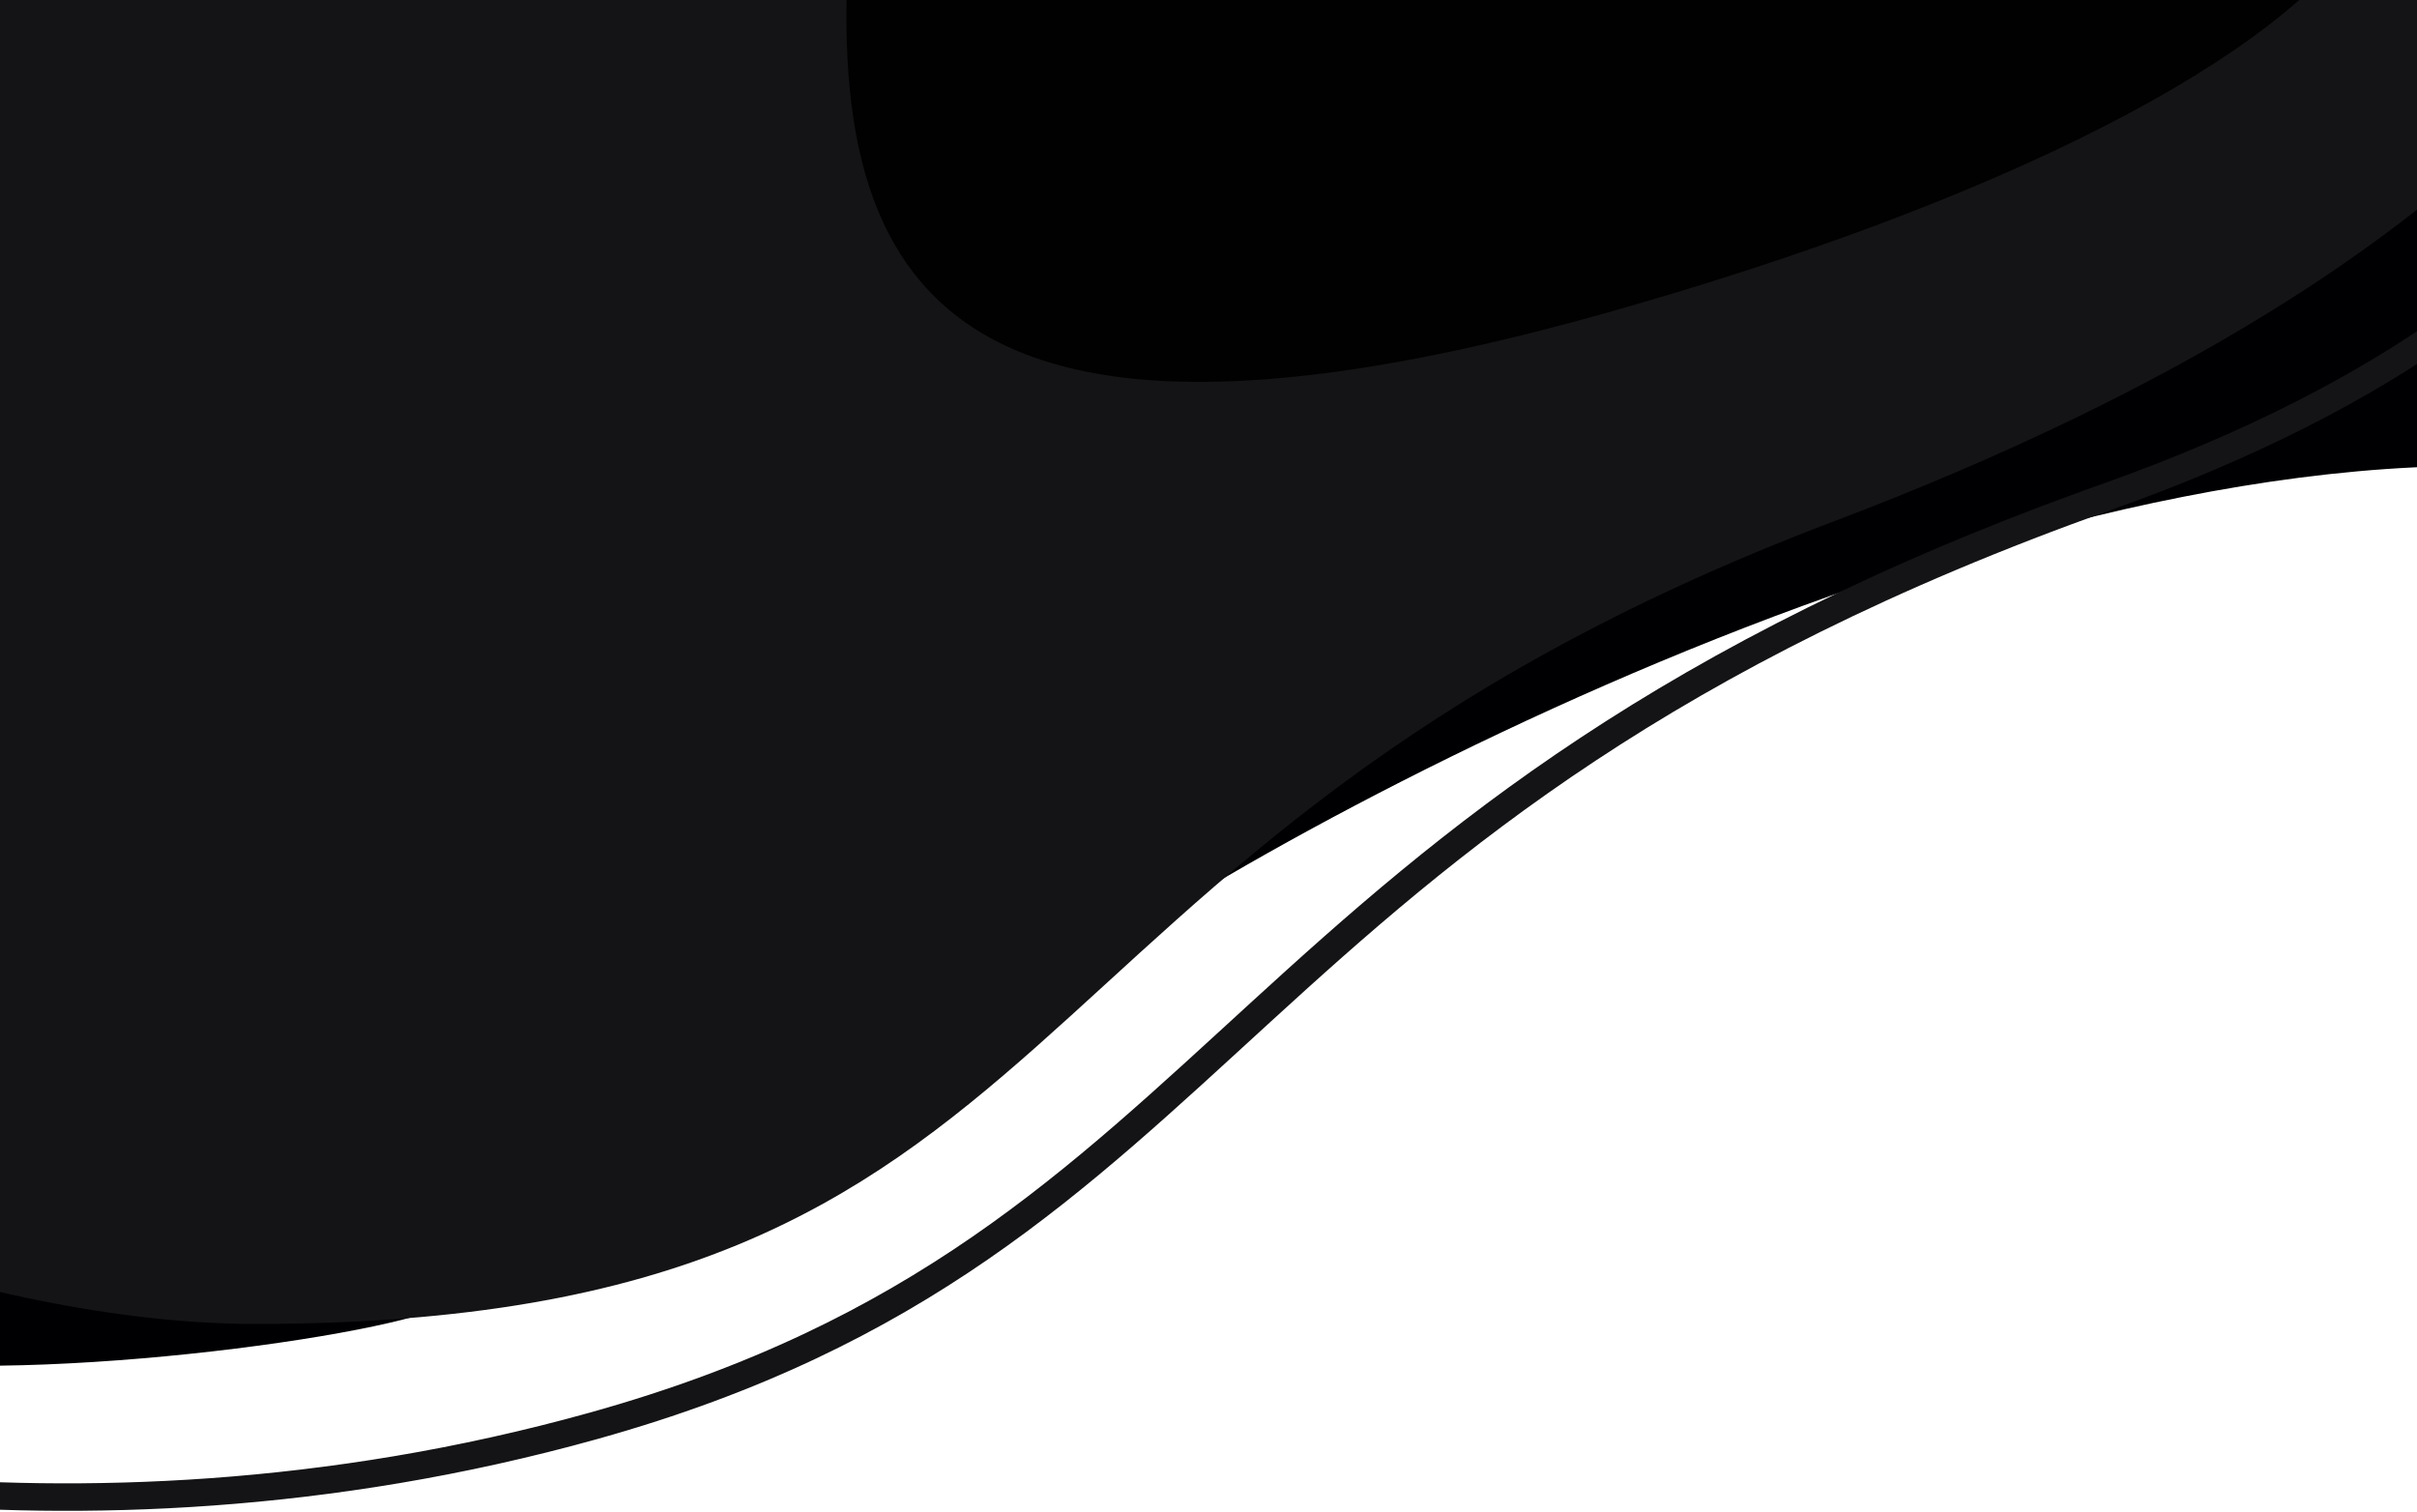
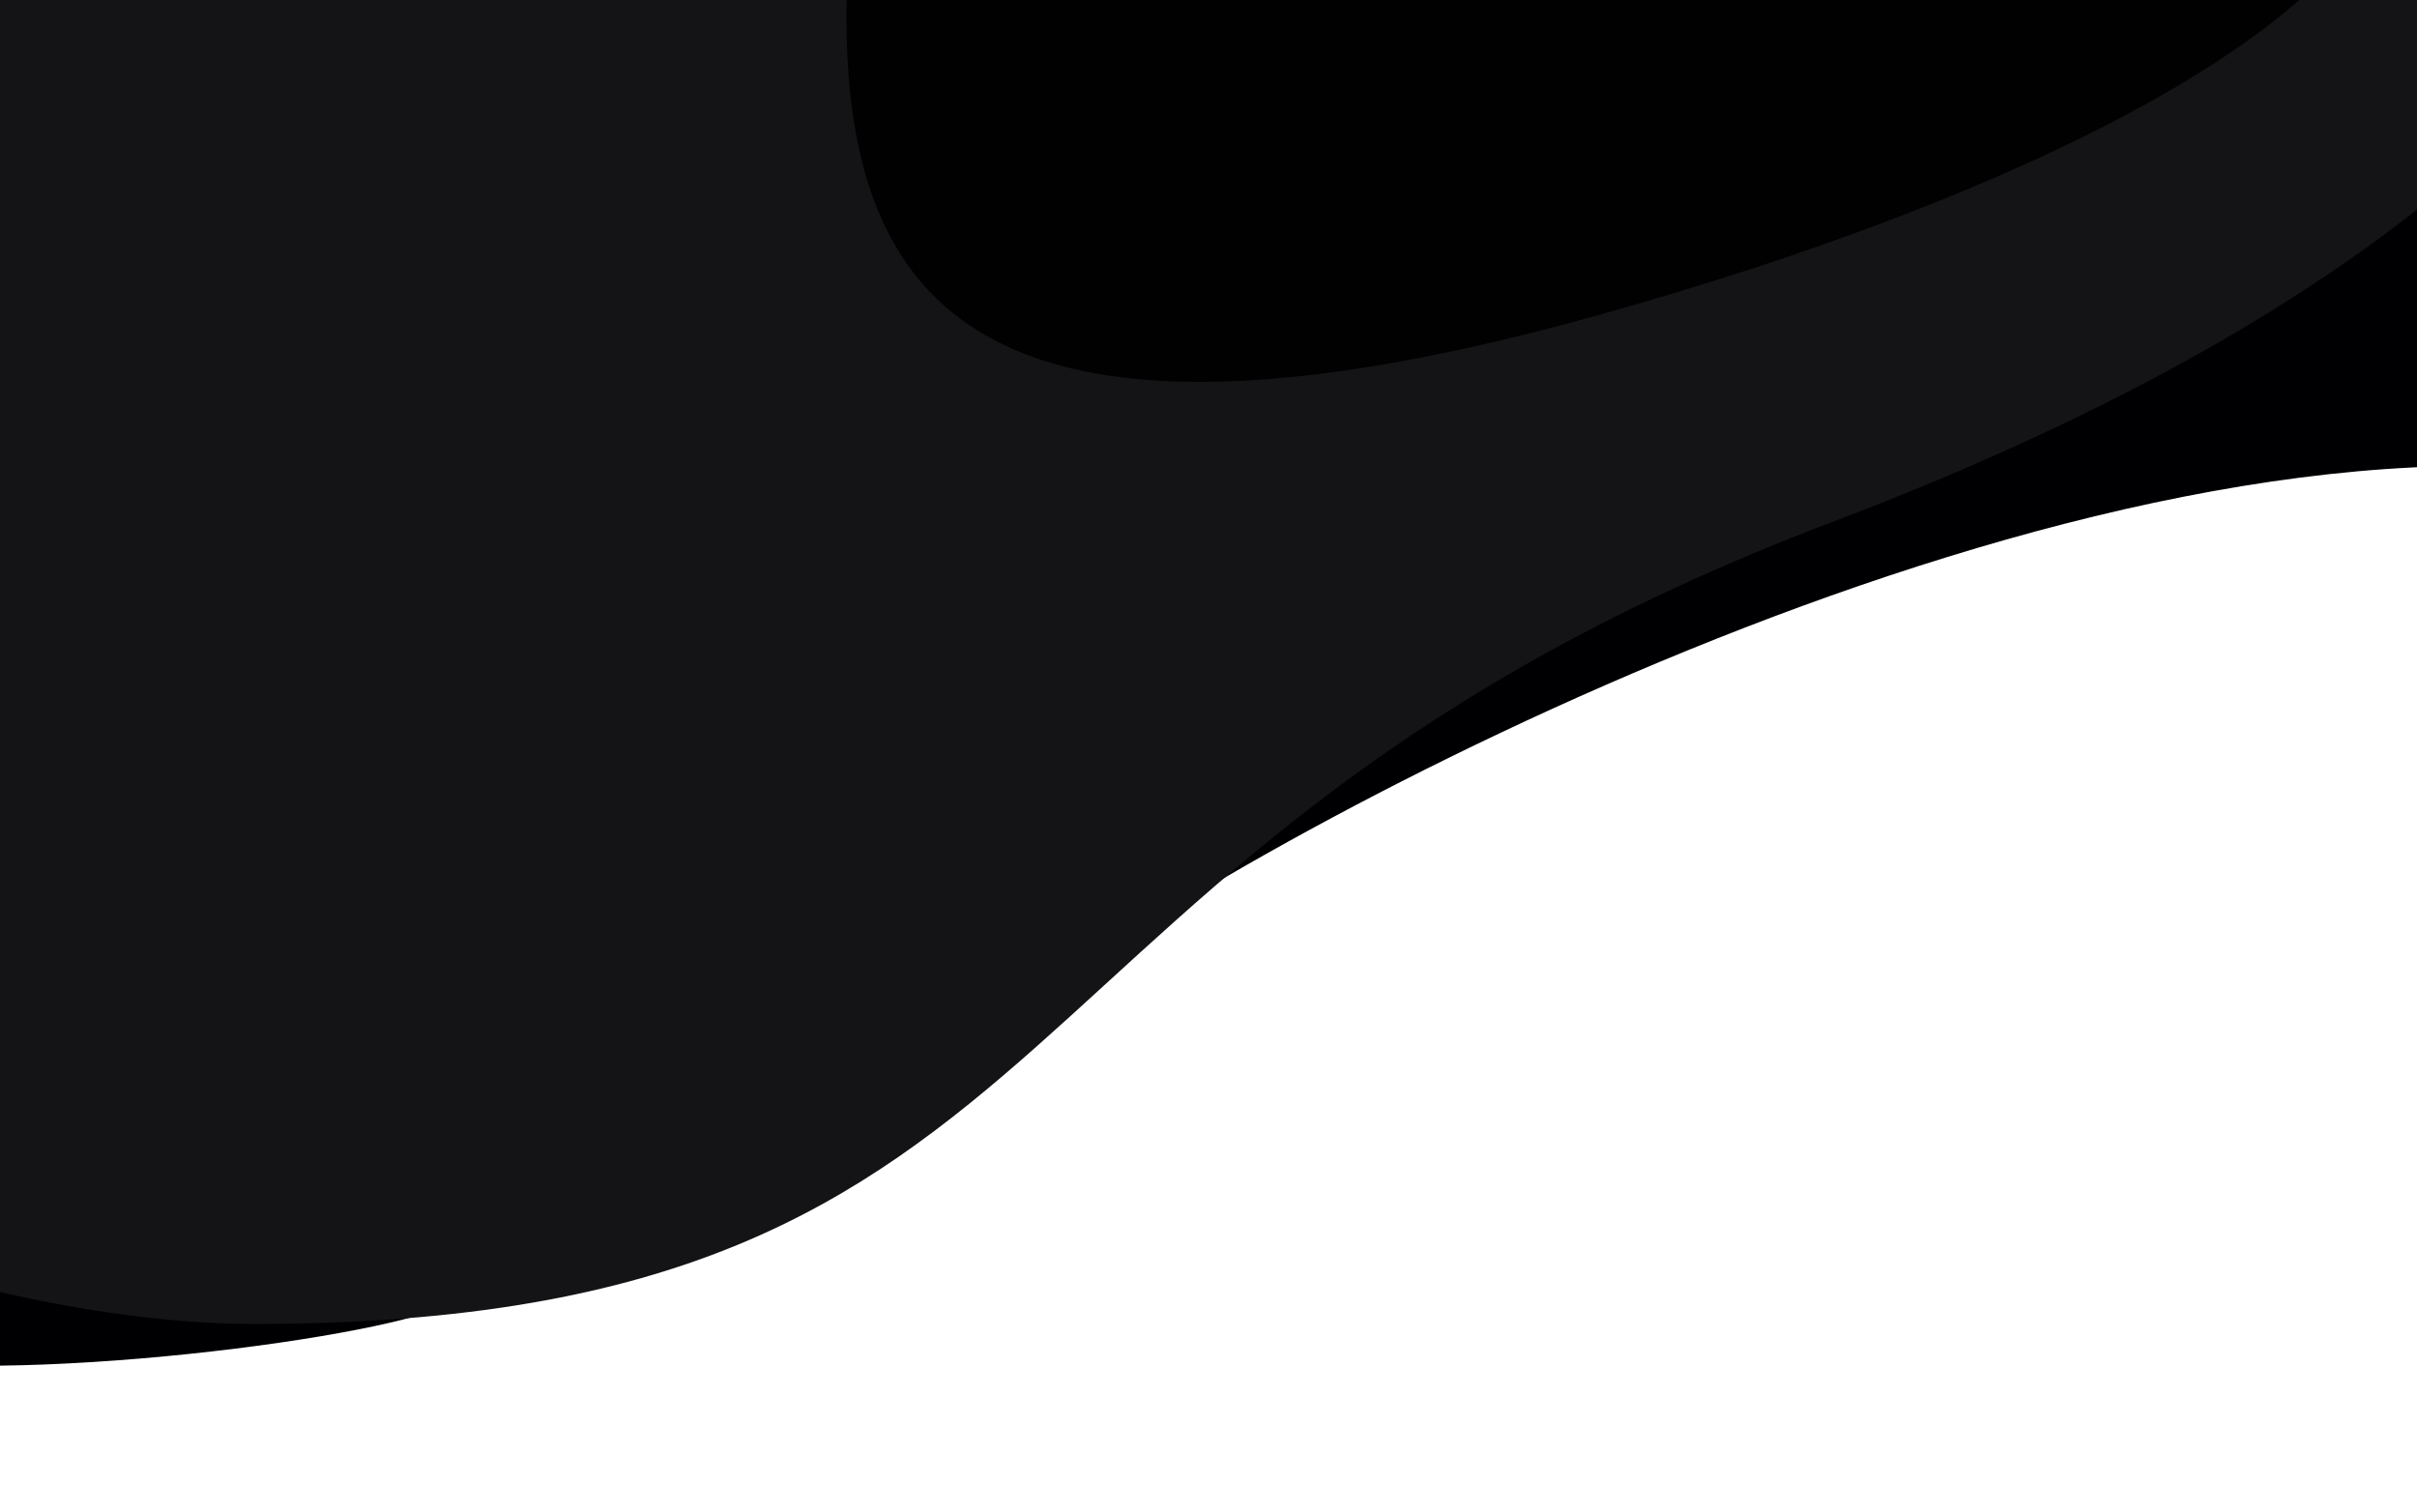
<svg xmlns="http://www.w3.org/2000/svg" version="1.2" baseProfile="tiny" id="Шар_1" x="0px" y="0px" viewBox="0 0 1496 936" overflow="visible" xml:space="preserve">
  <path fill="#000003" d="M-78.3,842c-141.2-7-189.8-51.1-165.3-101.4c31.5-26.6,104.2-22.5,224.2-8c120,14.4,305.5,51.1,301.7,70  C278.5,821.5,41.7,856.4-78.3,842z M1746.7,333c-290.4-144.8-809.1,97.3-1032.2,236.5c-19.1-73.6,580.7-432,883-602h149.2V333z" />
  <path fill="#141416" d="M157.7,819.5c-322.3,0-970.2-315-626.6-838s728-165,985.7-184S1649.2-109,1649.2-109  c23.2,63.7-78.9,267-514.9,432C597.8,526.1,683.5,819.5,157.7,819.5z" />
  <path fill="#010101" d="M994.8,193.5c242-68.3,421.1-158.3,470.9-242.5L531-91.5C501.3,151,548.5,319.5,994.8,193.5z" />
-   <path fill="none" stroke="#141416" stroke-width="17" d="M1692.4-95.5c2.6,73.3-28.5,275.2-388.2,403  c-549,195-534.2,462.6-936.6,575c-331.4,92.6-615.1,14-664-6" />
</svg>